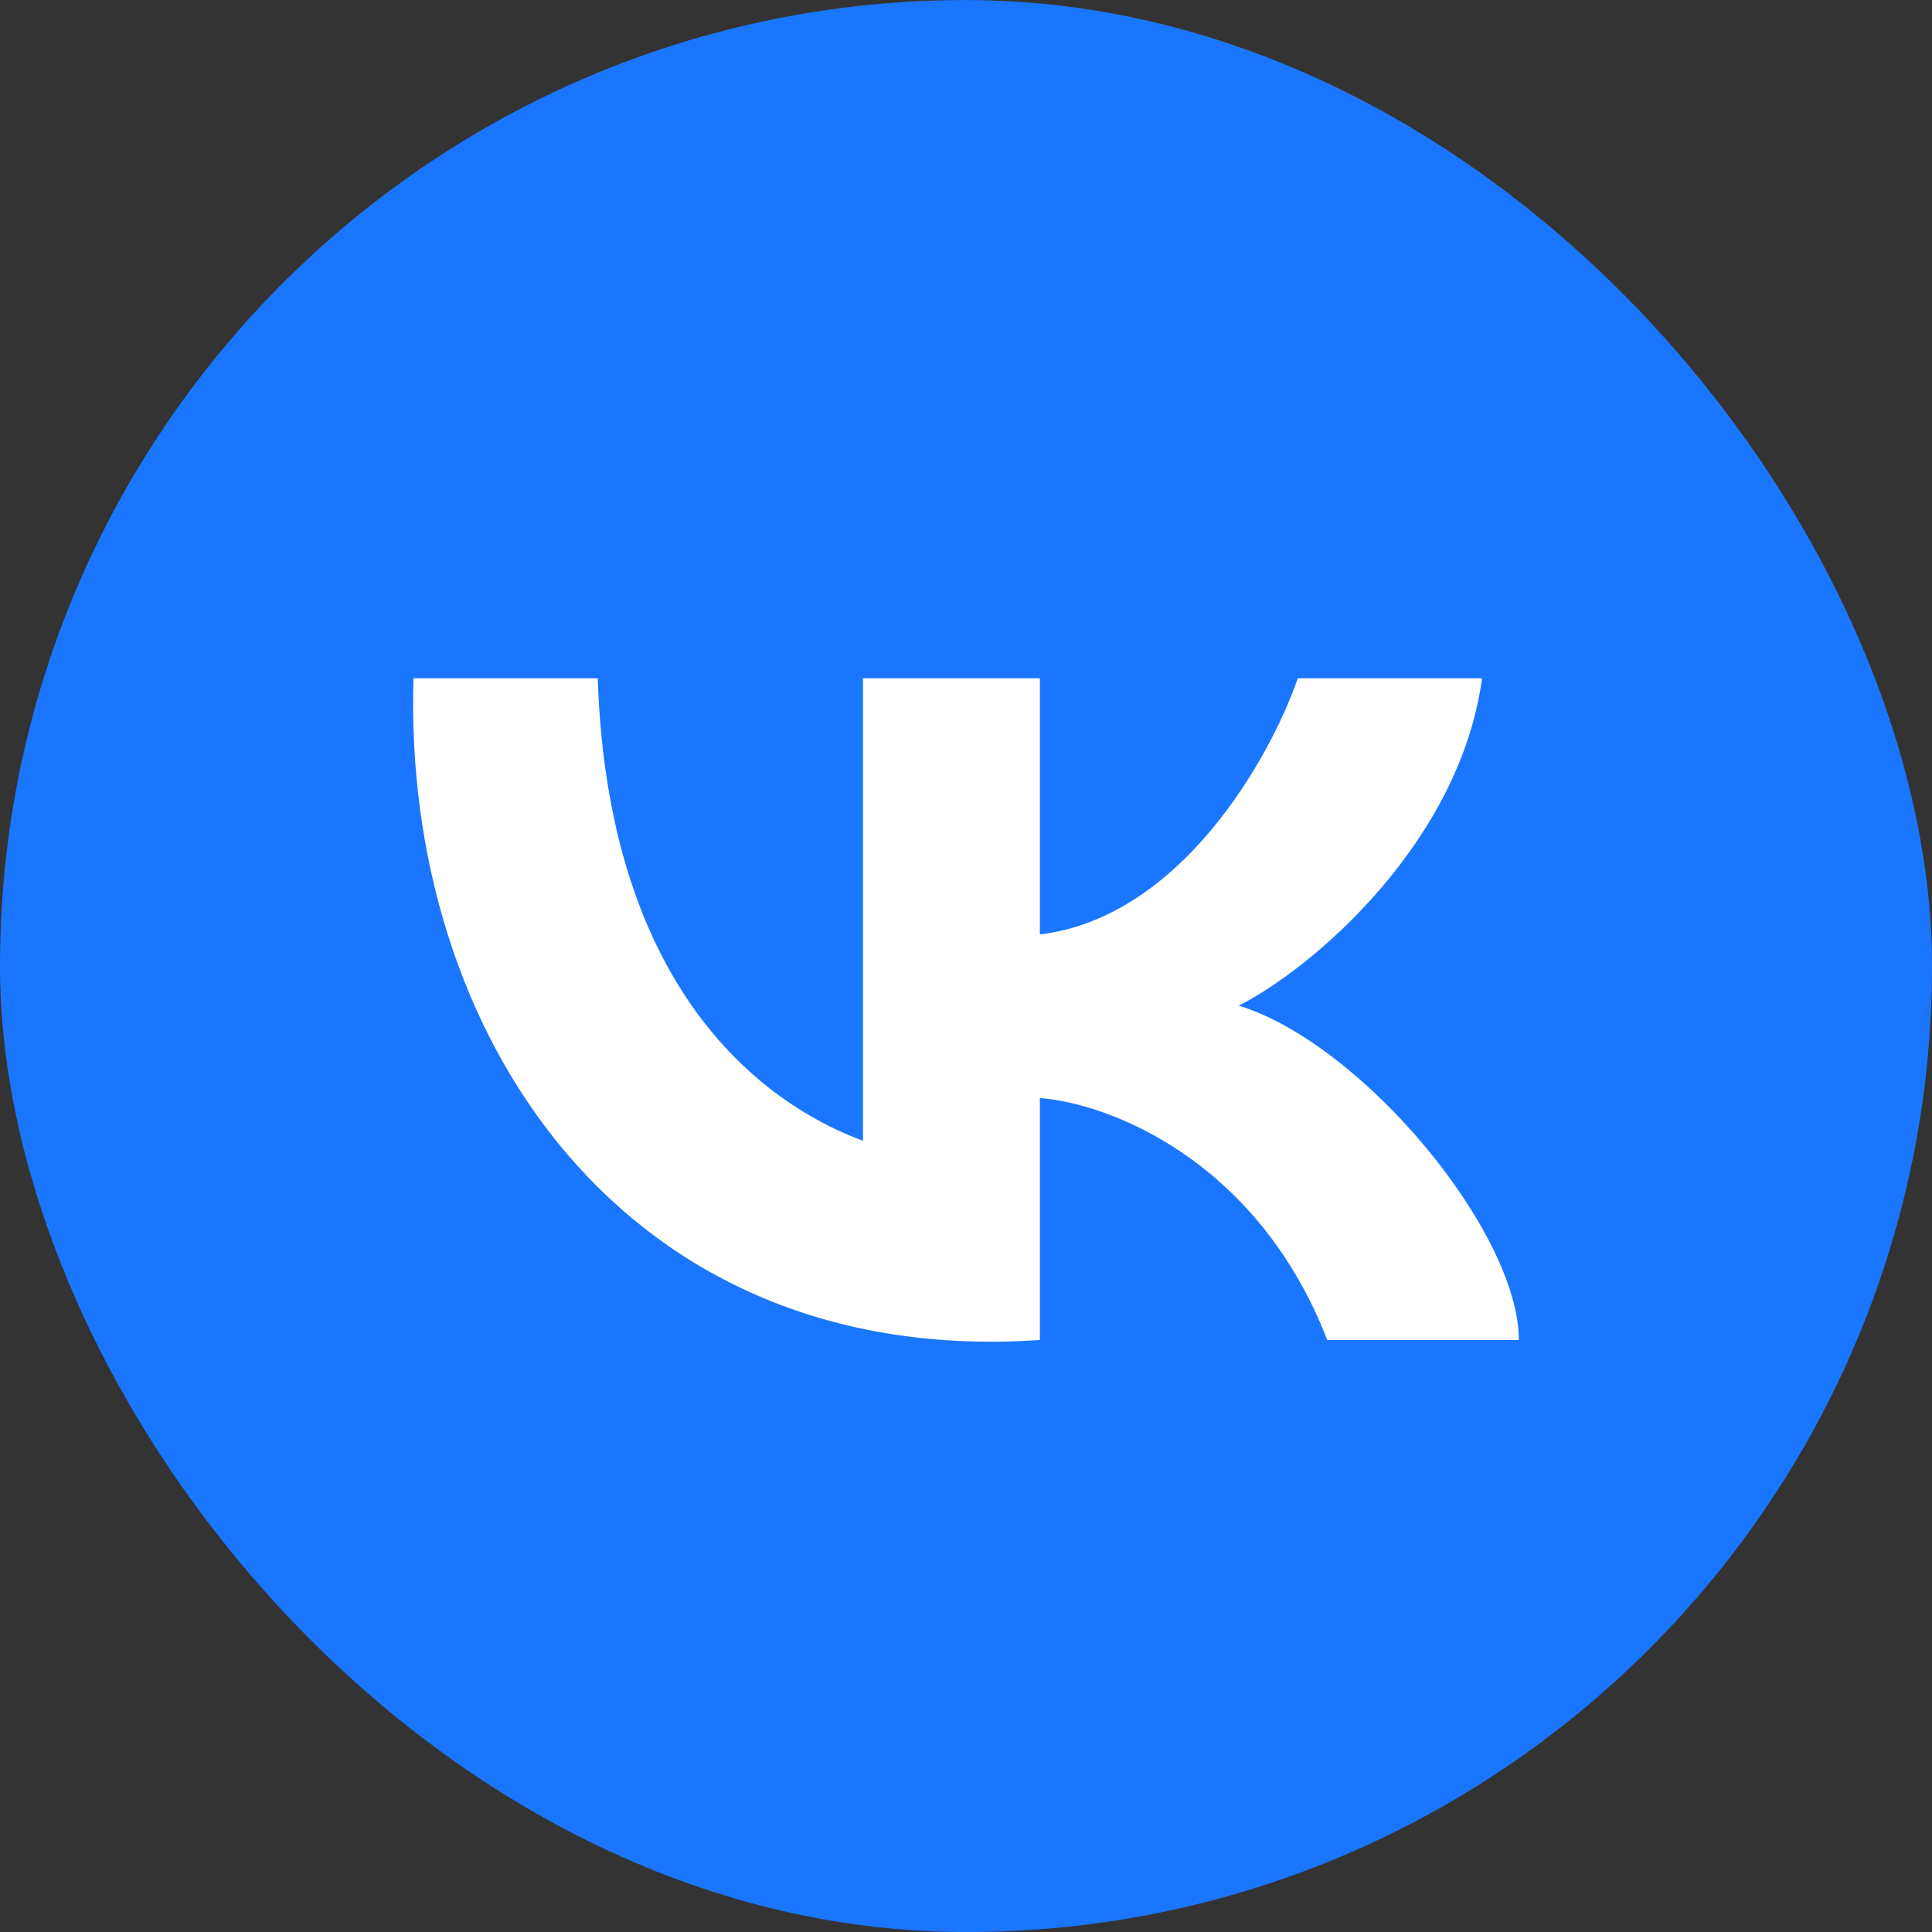
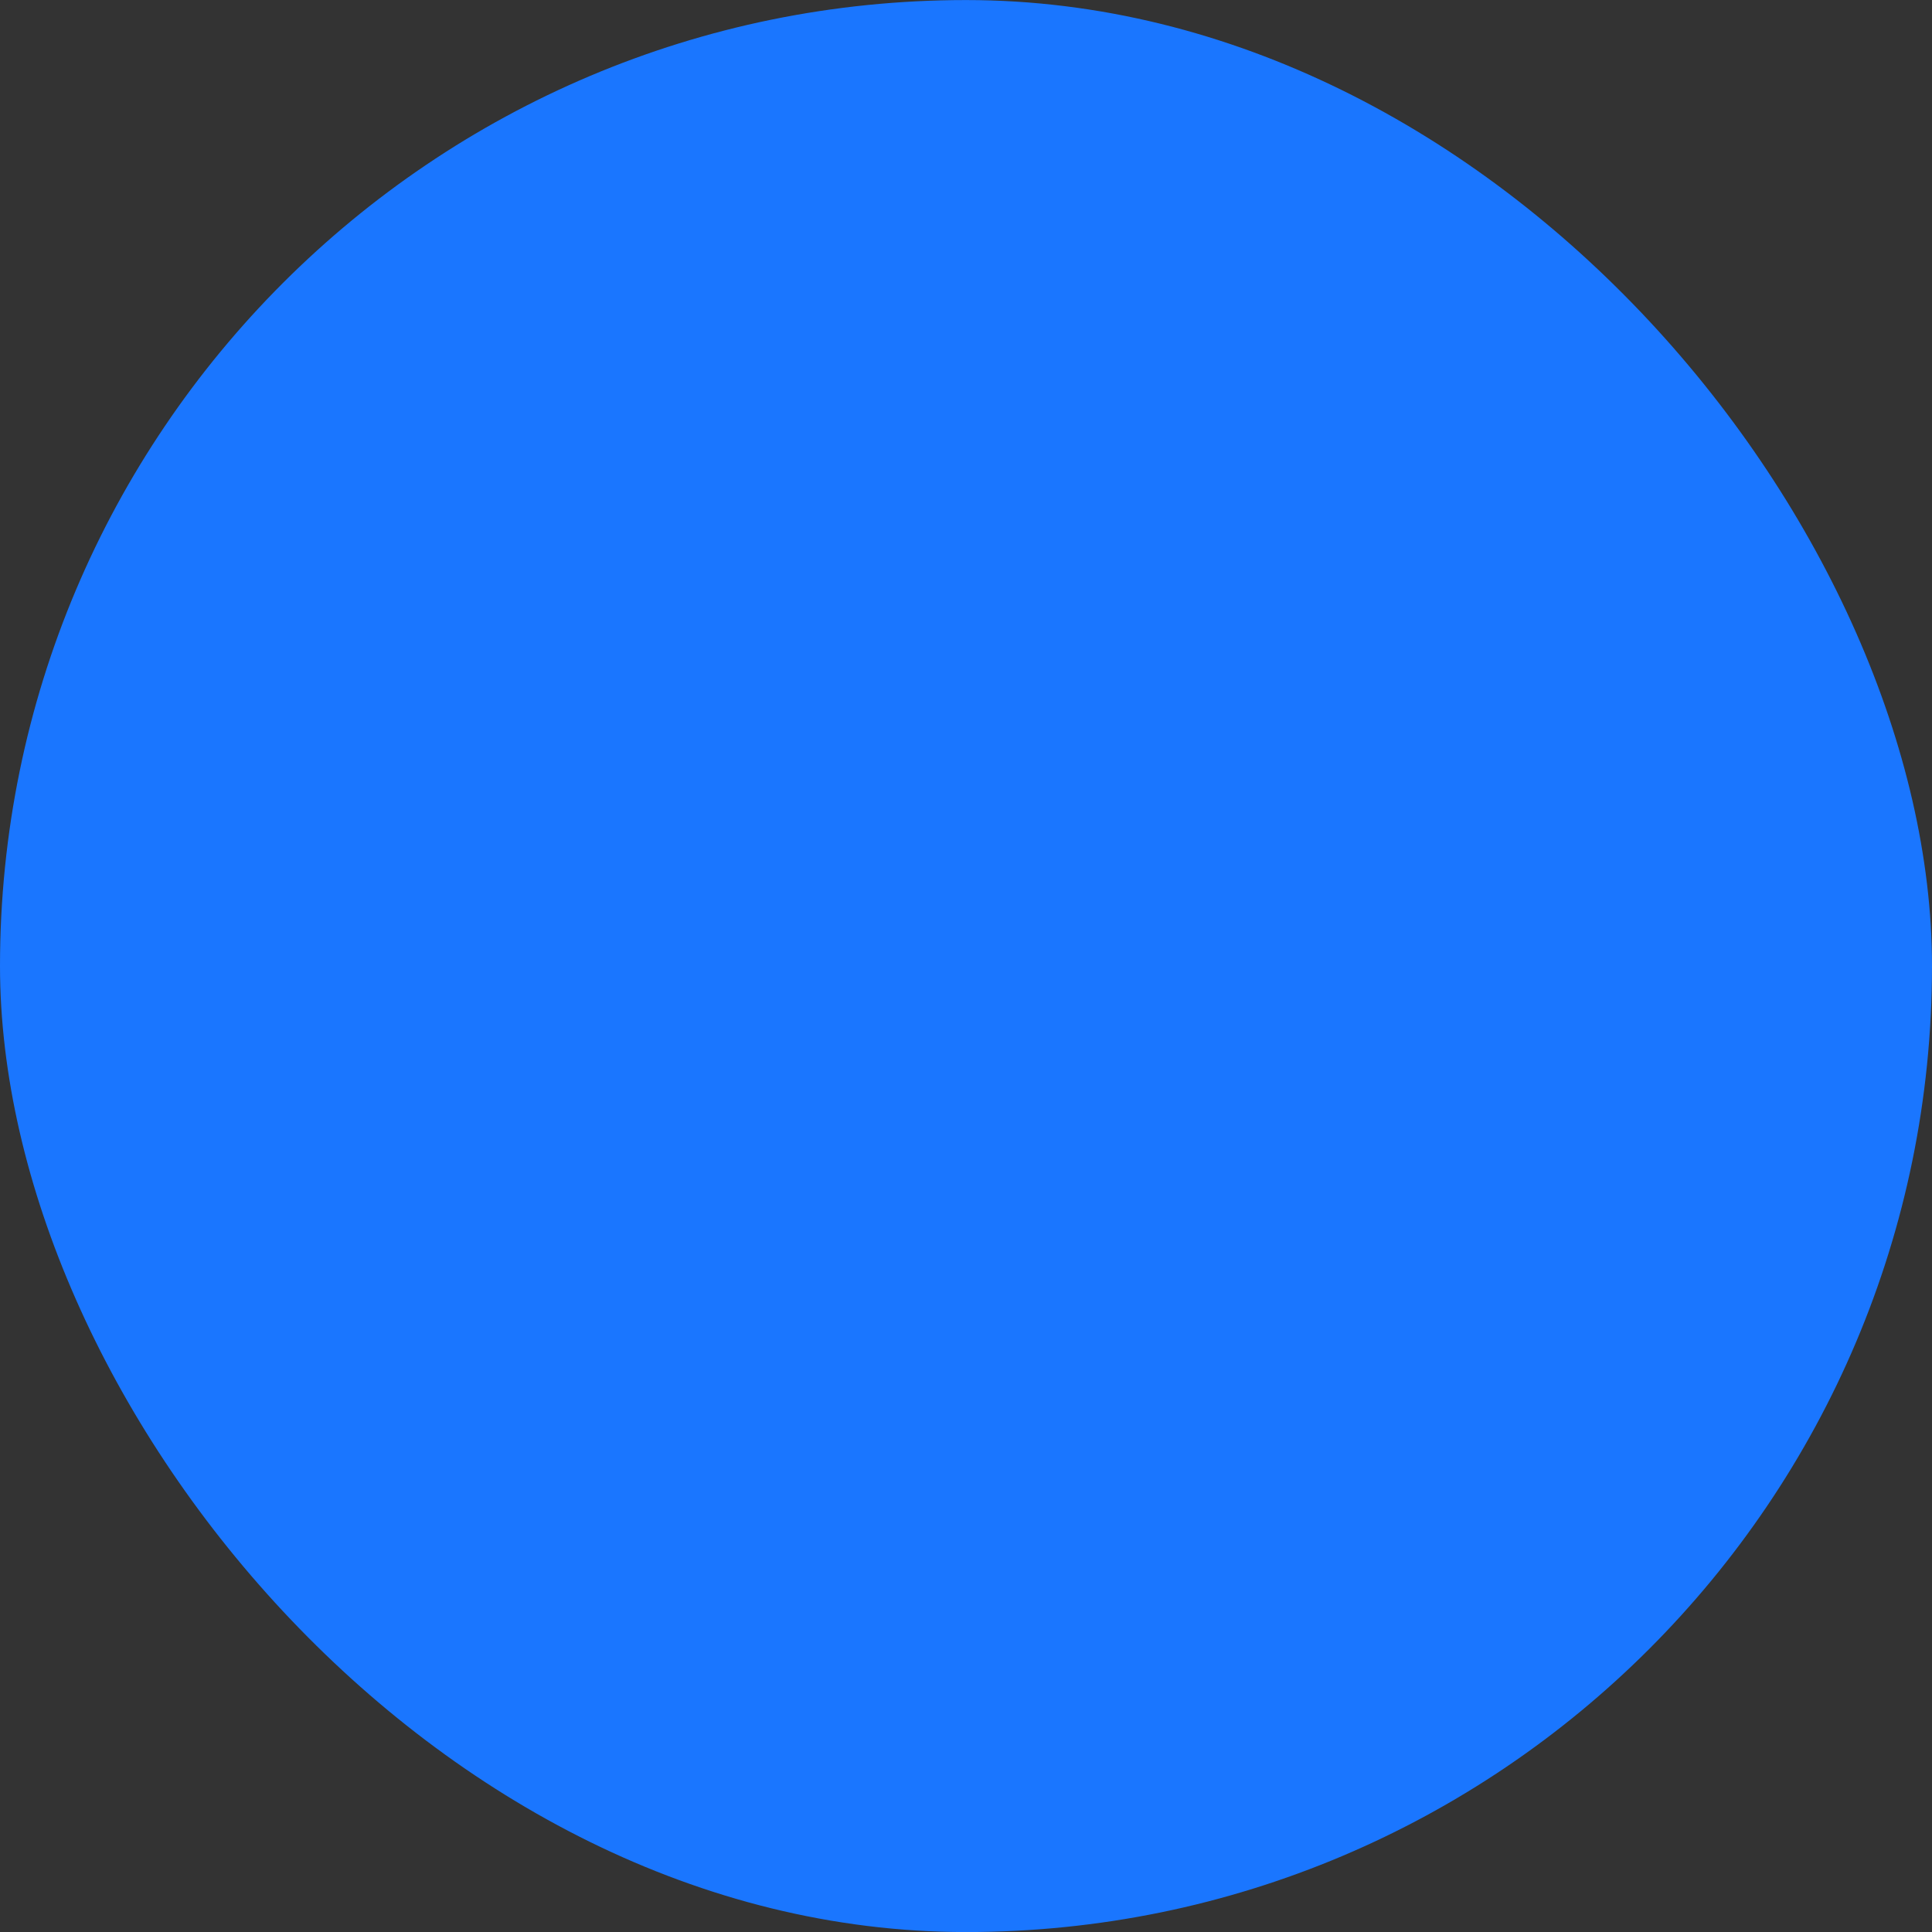
<svg xmlns="http://www.w3.org/2000/svg" width="36" height="36" viewBox="0 0 36 36" fill="none">
  <rect x="0" y="0" width="36" height="36" fill="#333333" stroke="none" />
  <rect y="0.001" width="36" height="36" rx="18" fill="#1A76FF" />
-   <path d="M16.081 21.257V12.638H19.377V17.412C22.013 17.093 23.68 14.097 24.183 12.638H27.616C27.204 15.688 24.48 18.03 23.084 18.738C25.419 19.467 28.302 22.98 28.302 24.969H24.732C23.414 21.575 20.613 20.55 19.377 20.461V24.969C11.619 25.5 7.499 19.268 7.705 12.638H11.138C11.344 18.87 14.64 20.726 16.081 21.257Z" fill="white" />
</svg>